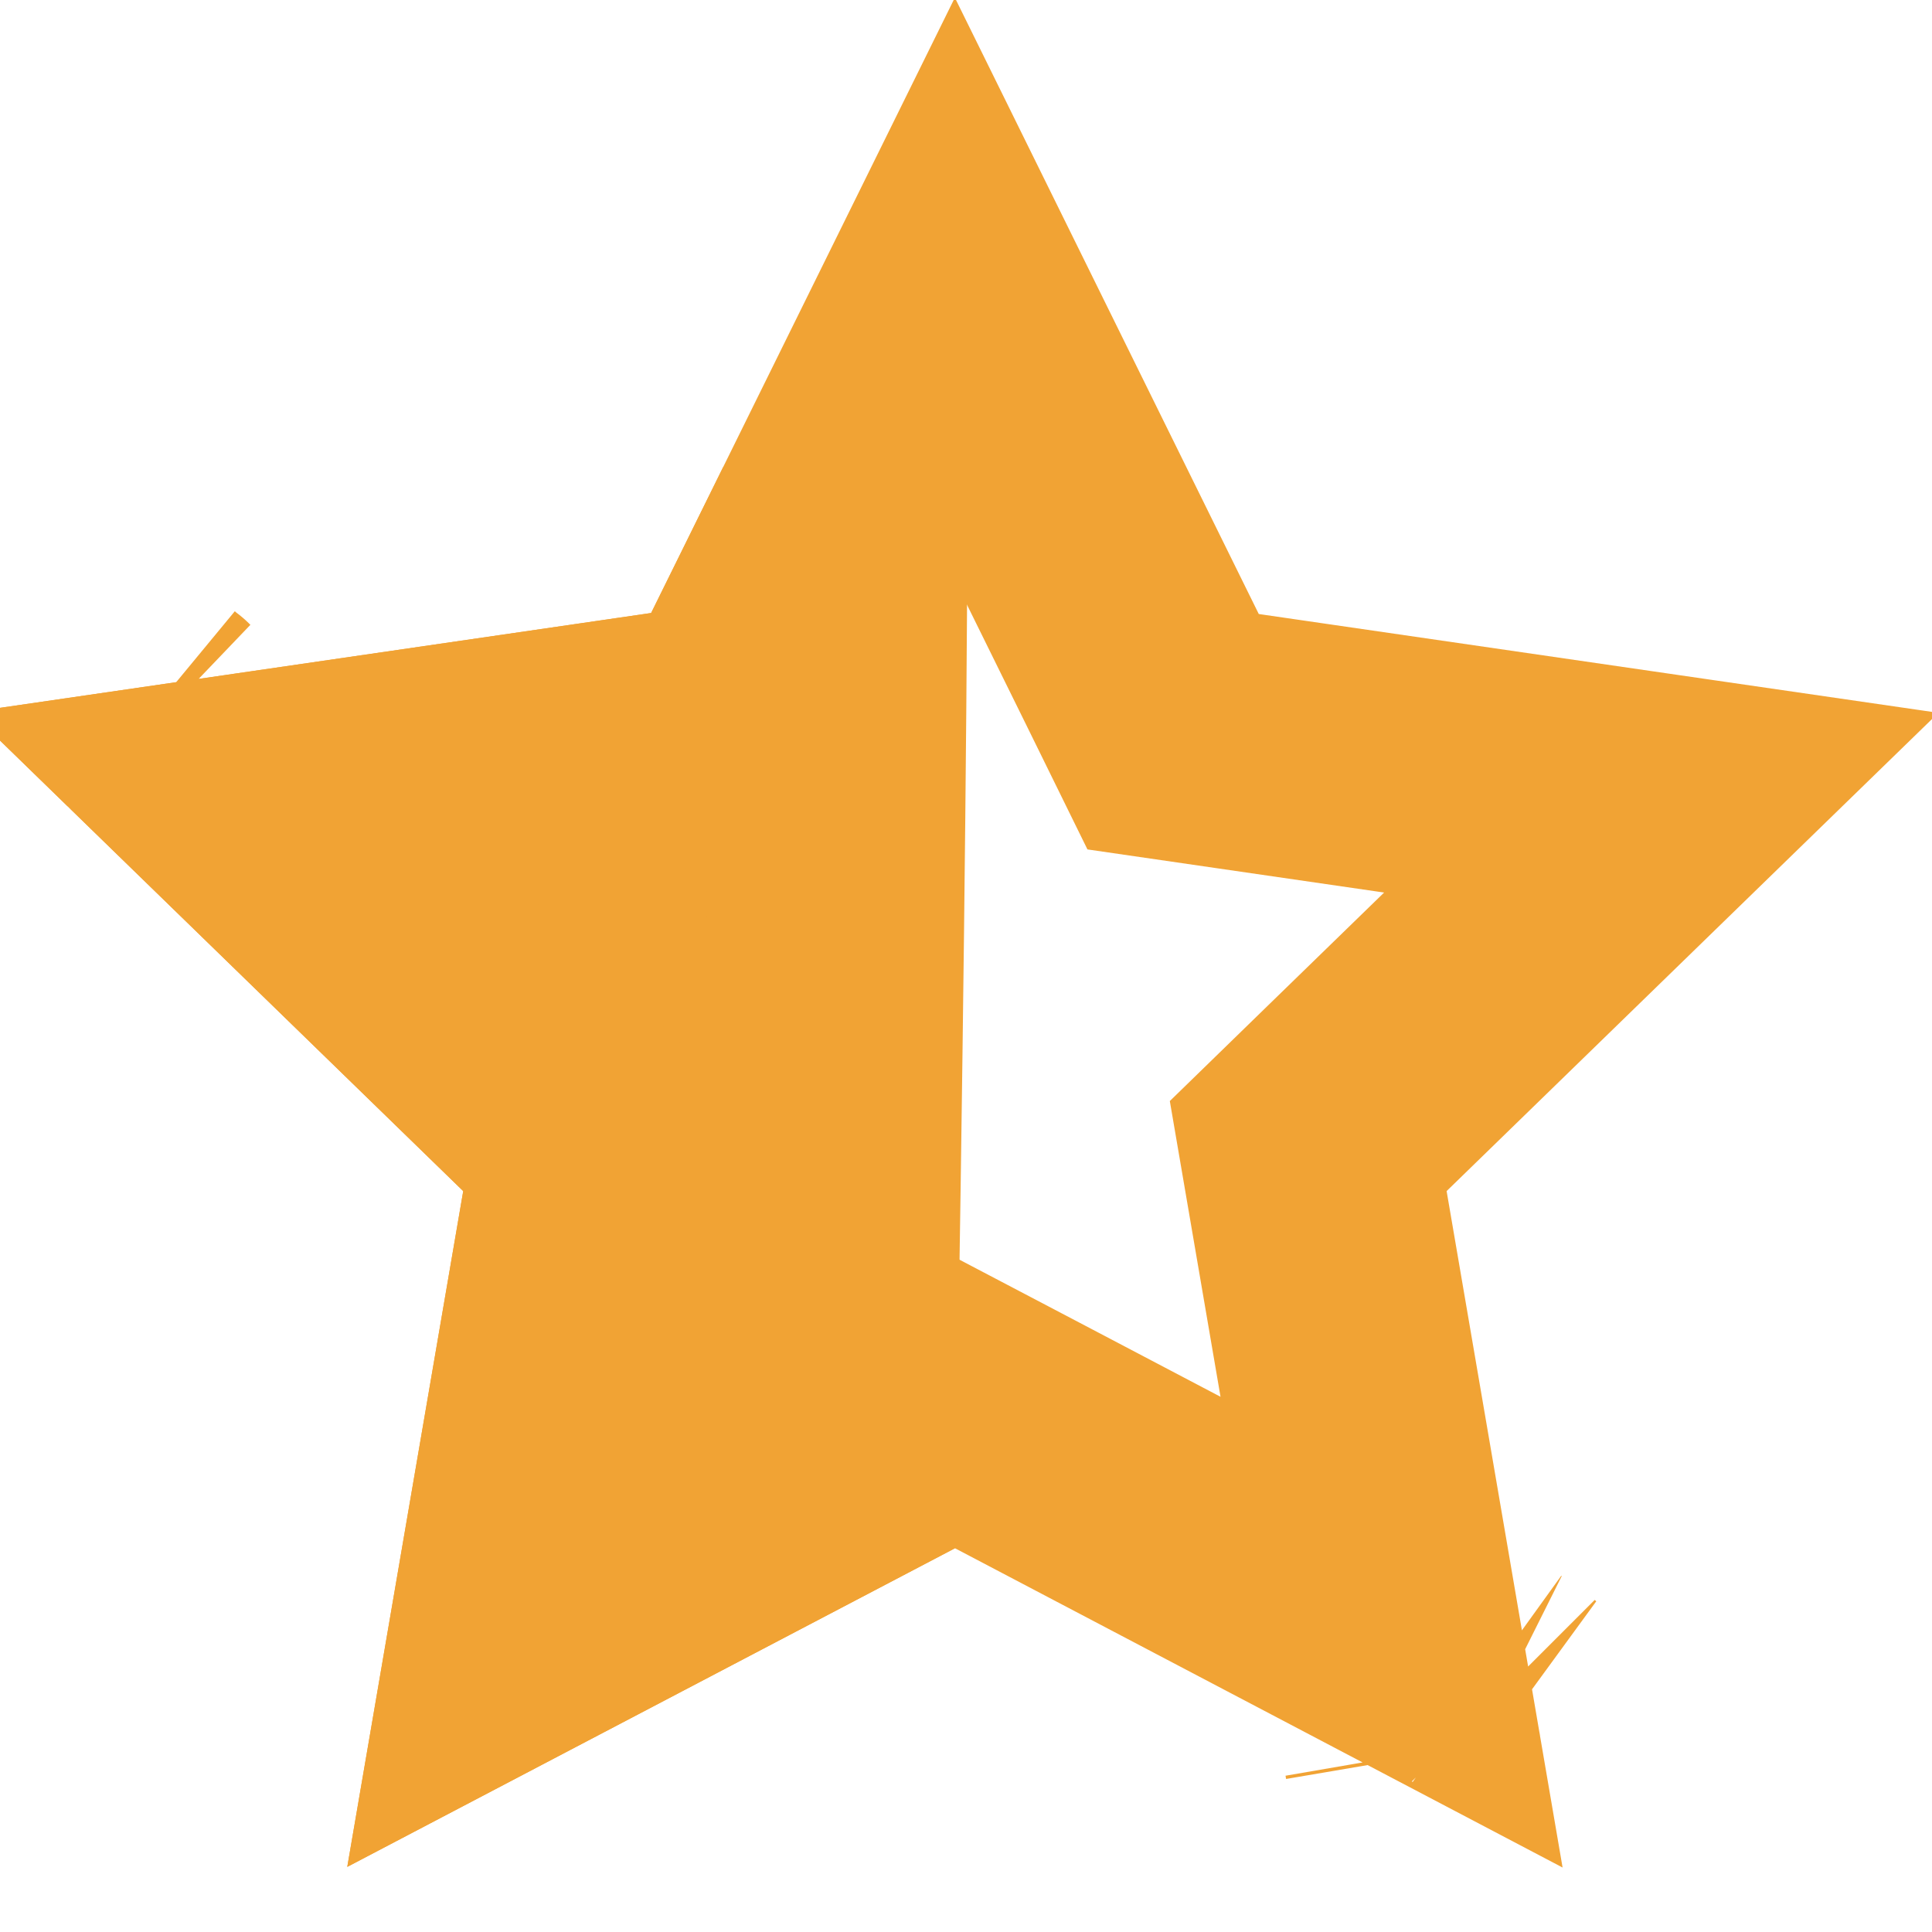
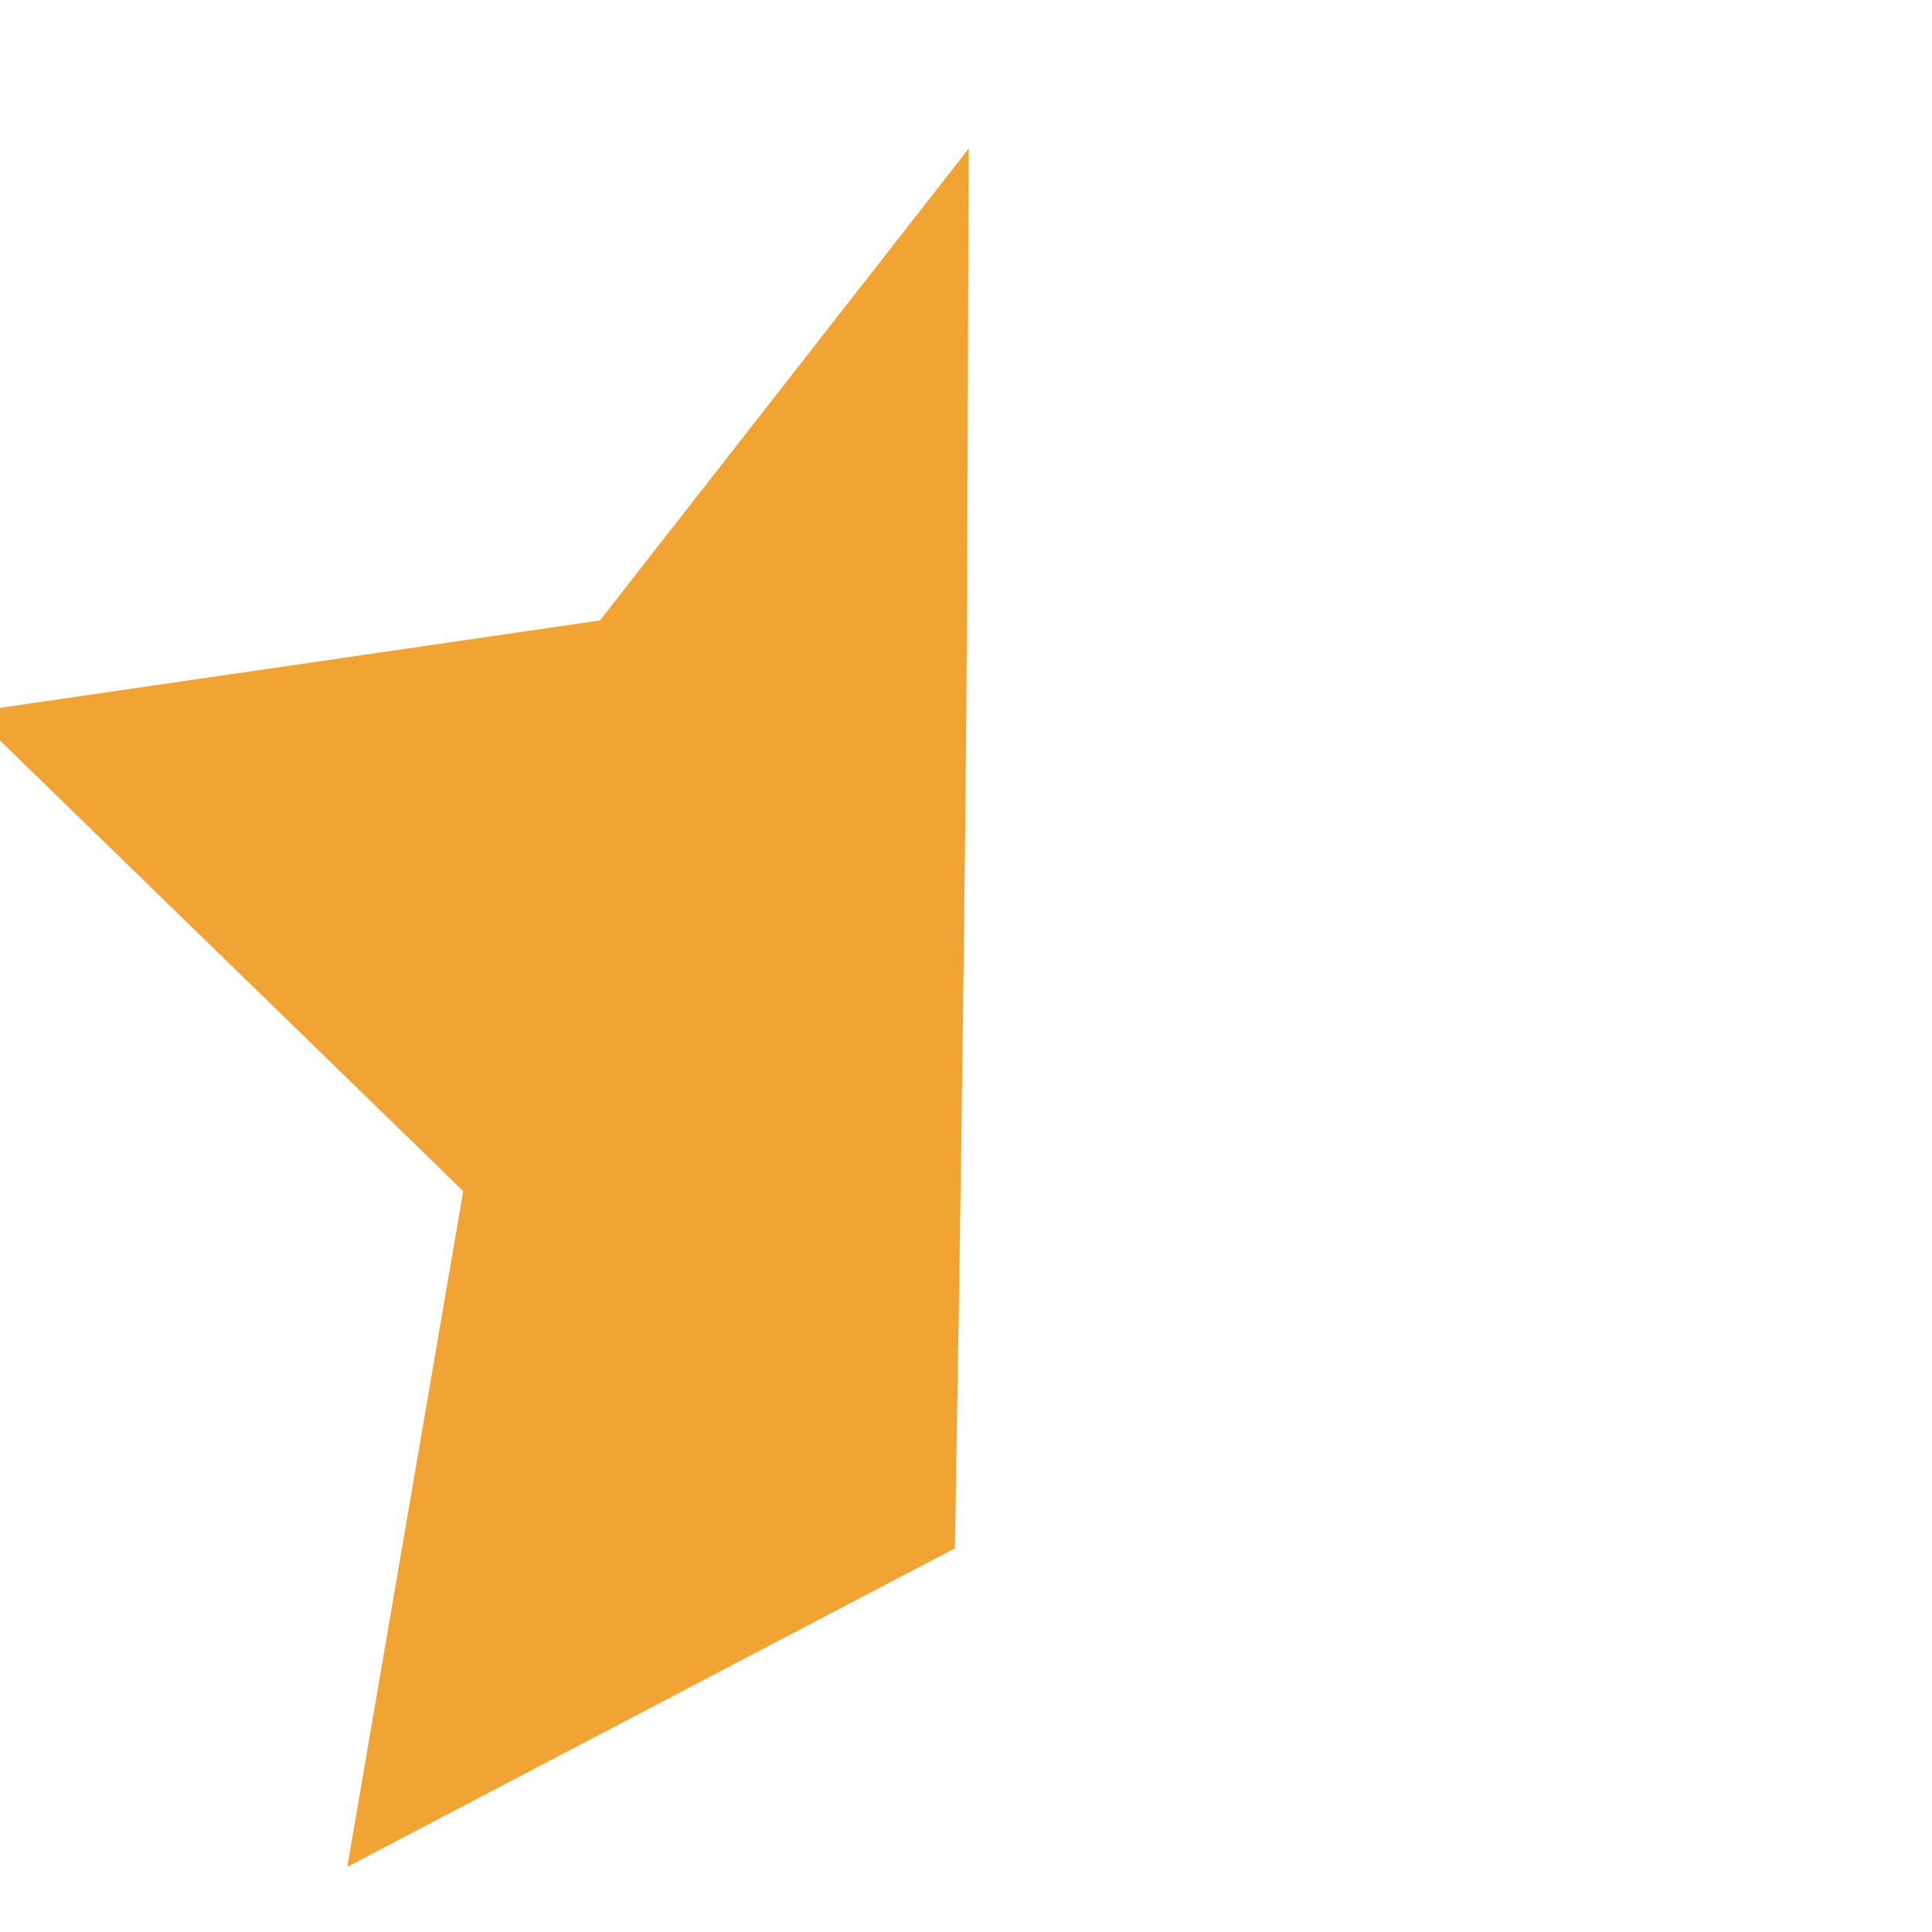
<svg xmlns="http://www.w3.org/2000/svg" width="15px" height="15px" viewBox="0 0 15 15" version="1.1">
  <g id="Suchergebnis" stroke="none" stroke-width="1" fill="none" fill-rule="evenodd">
    <g transform="translate(-794, -1419)" fill-rule="nonzero" id="Group-8" stroke="#F1A334" stroke-width="2">
      <g transform="translate(525, 1193)">
        <g id="Group-9" transform="translate(194, 216)">
          <g id="Group-5" transform="translate(0, 10)">
            <g id="Group-10">
              <g id="Group-21">
                <g id="noun_Star_2593806" transform="translate(75, 0.128)">
-                   <path d="M12.898,6.104 L9.108,5.553 L8.876,5.081 L7.413,2.114 L5.719,5.546 L5.199,5.621 L1.924,6.098 L4.671,8.77 L4.582,9.289 L4.024,12.541 L7.414,10.763 L7.879,11.007 L10.804,12.544 L10.157,8.77 L10.534,8.403 L12.898,6.104 Z M1.235,5.428 C1.231,5.424 1.228,5.421 1.224,5.418 L1.235,5.428 Z M11.674,13.001 L11.678,13.003 C11.677,13.002 11.675,13.002 11.674,13.001 Z M10.967,13.493 C10.968,13.499 10.969,13.504 10.97,13.51 L10.967,13.493 Z" id="Path" />
-                   <path d="M6.511,3.942 L5.719,5.546 L5.199,5.621 L1.924,6.098 L4.671,8.77 L4.582,9.289 L4.024,12.541 L6.424,11.283 C6.476,8.153 6.505,5.706 6.511,3.942 Z" id="Path" fill="#F1A334" />
+                   <path d="M6.511,3.942 L5.199,5.621 L1.924,6.098 L4.671,8.77 L4.582,9.289 L4.024,12.541 L6.424,11.283 C6.476,8.153 6.505,5.706 6.511,3.942 Z" id="Path" fill="#F1A334" />
                </g>
              </g>
            </g>
          </g>
        </g>
      </g>
    </g>
  </g>
</svg>